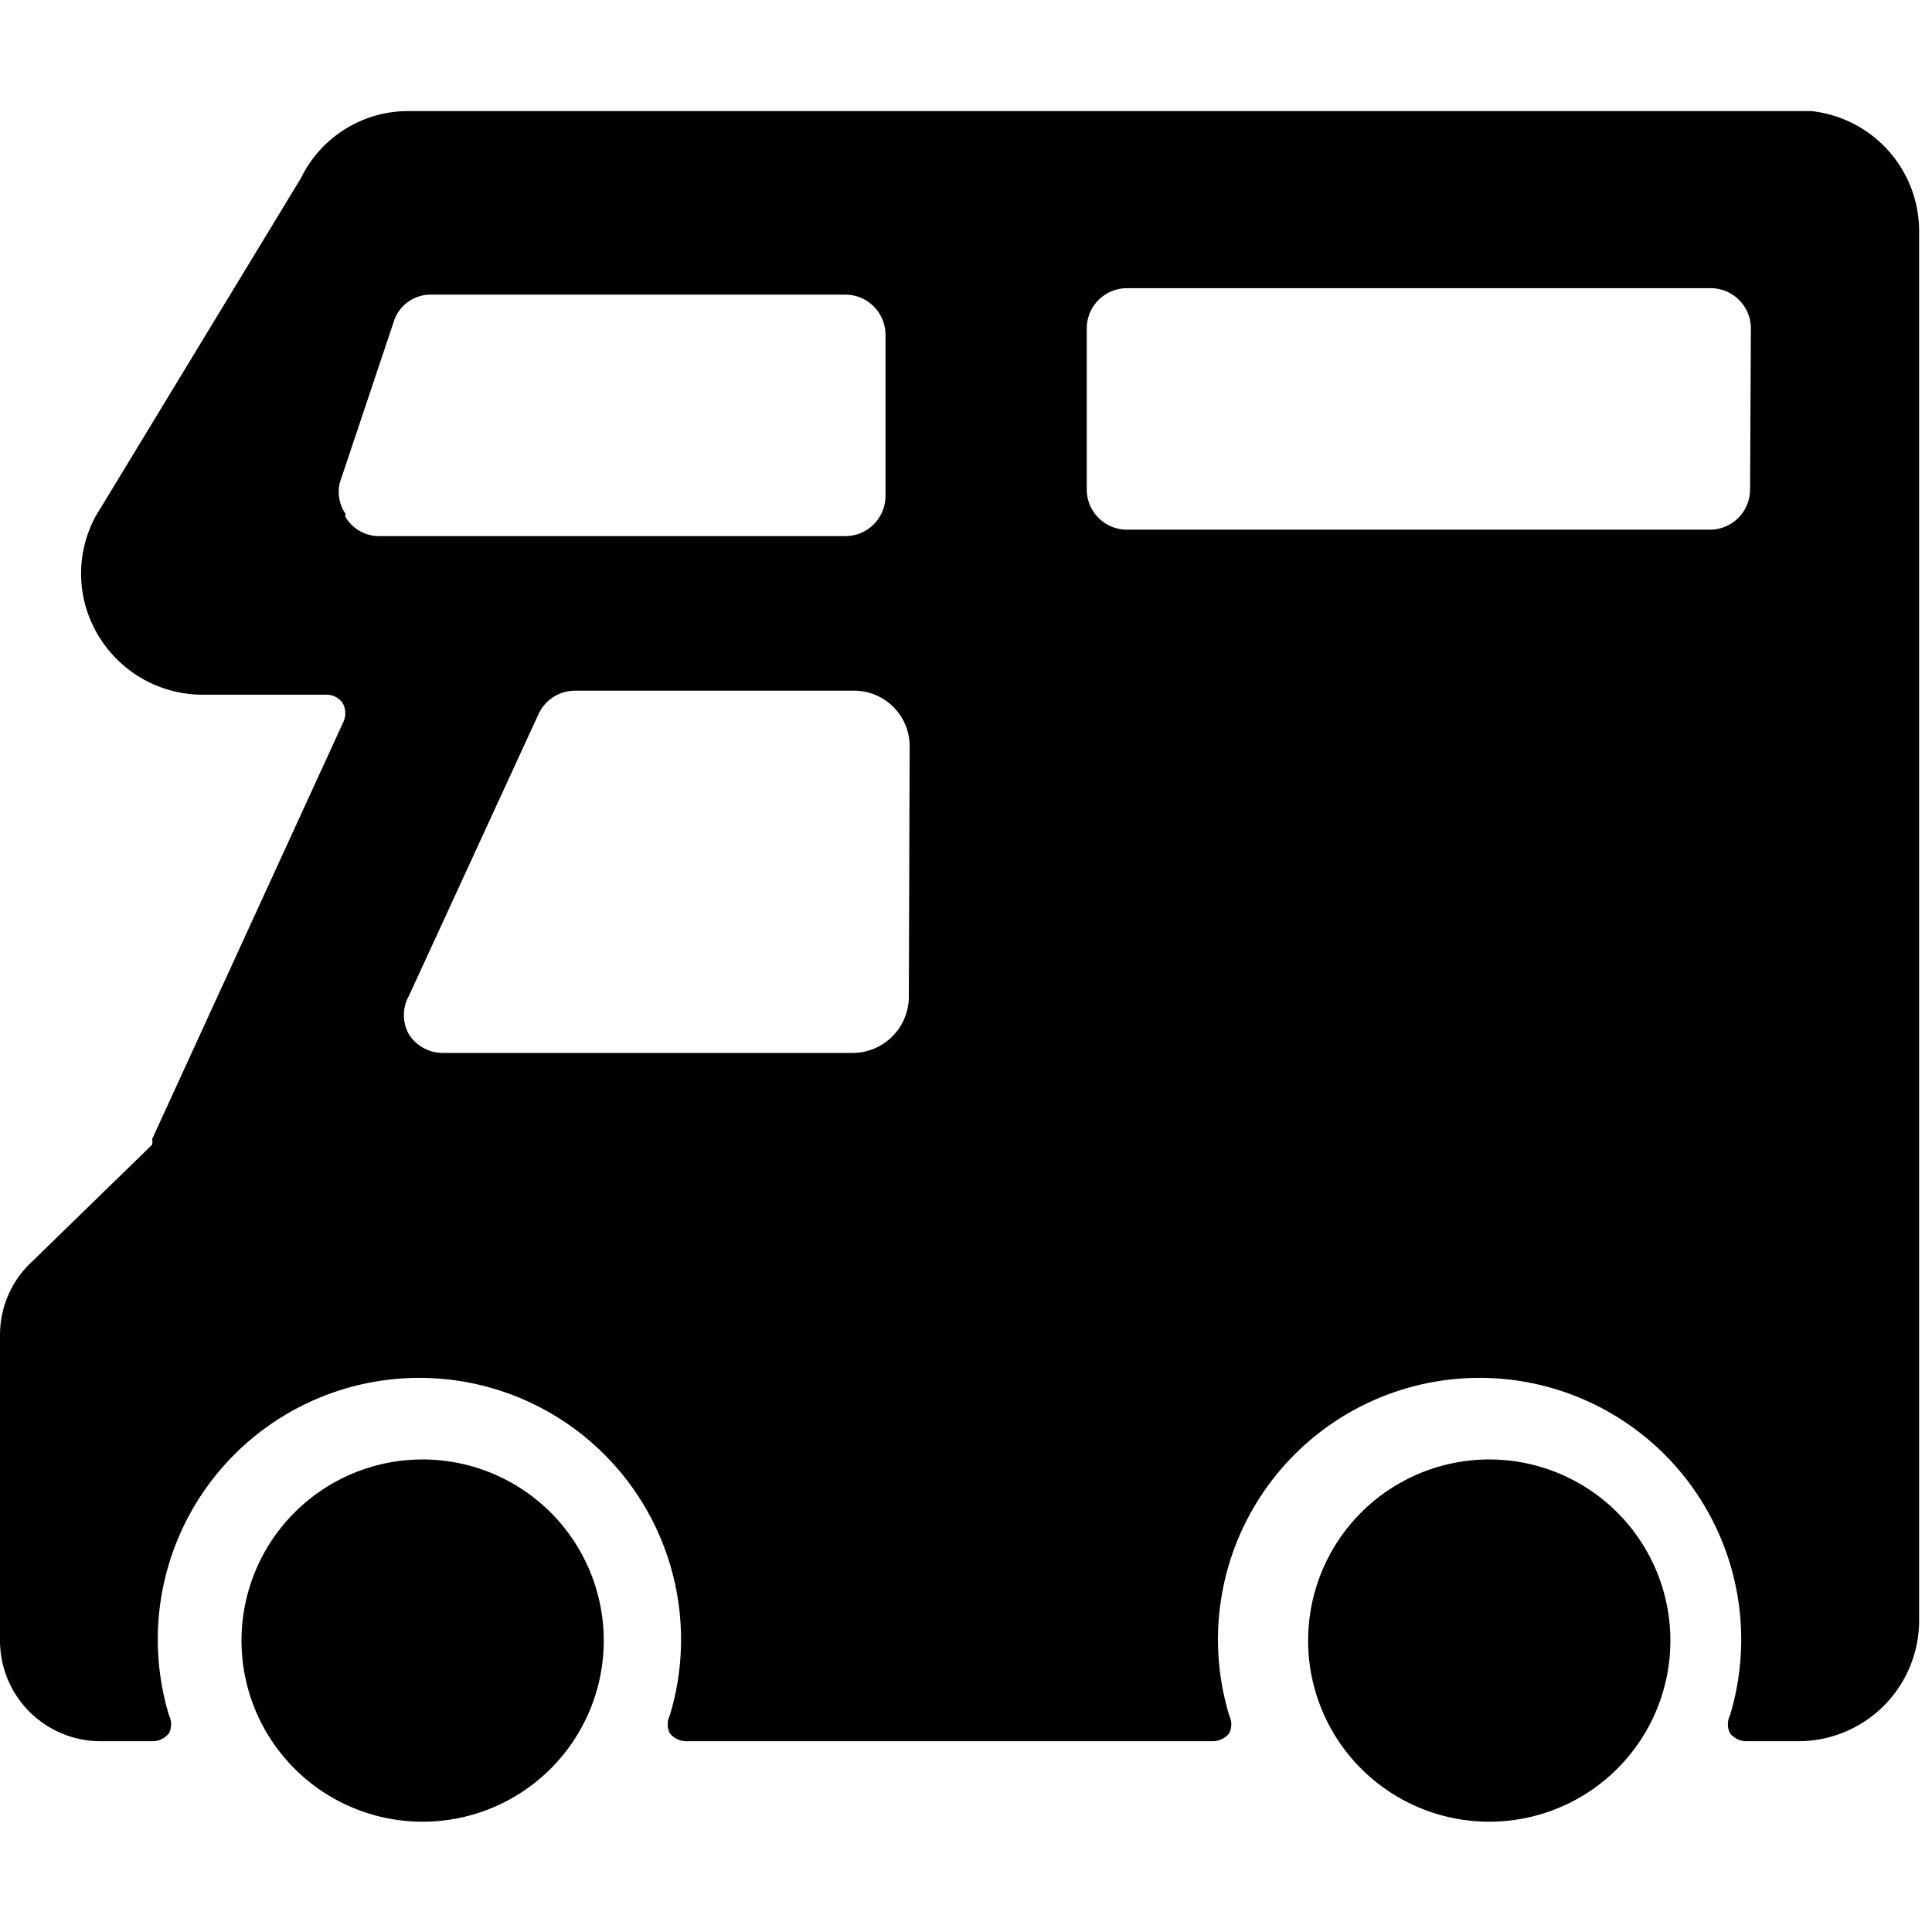
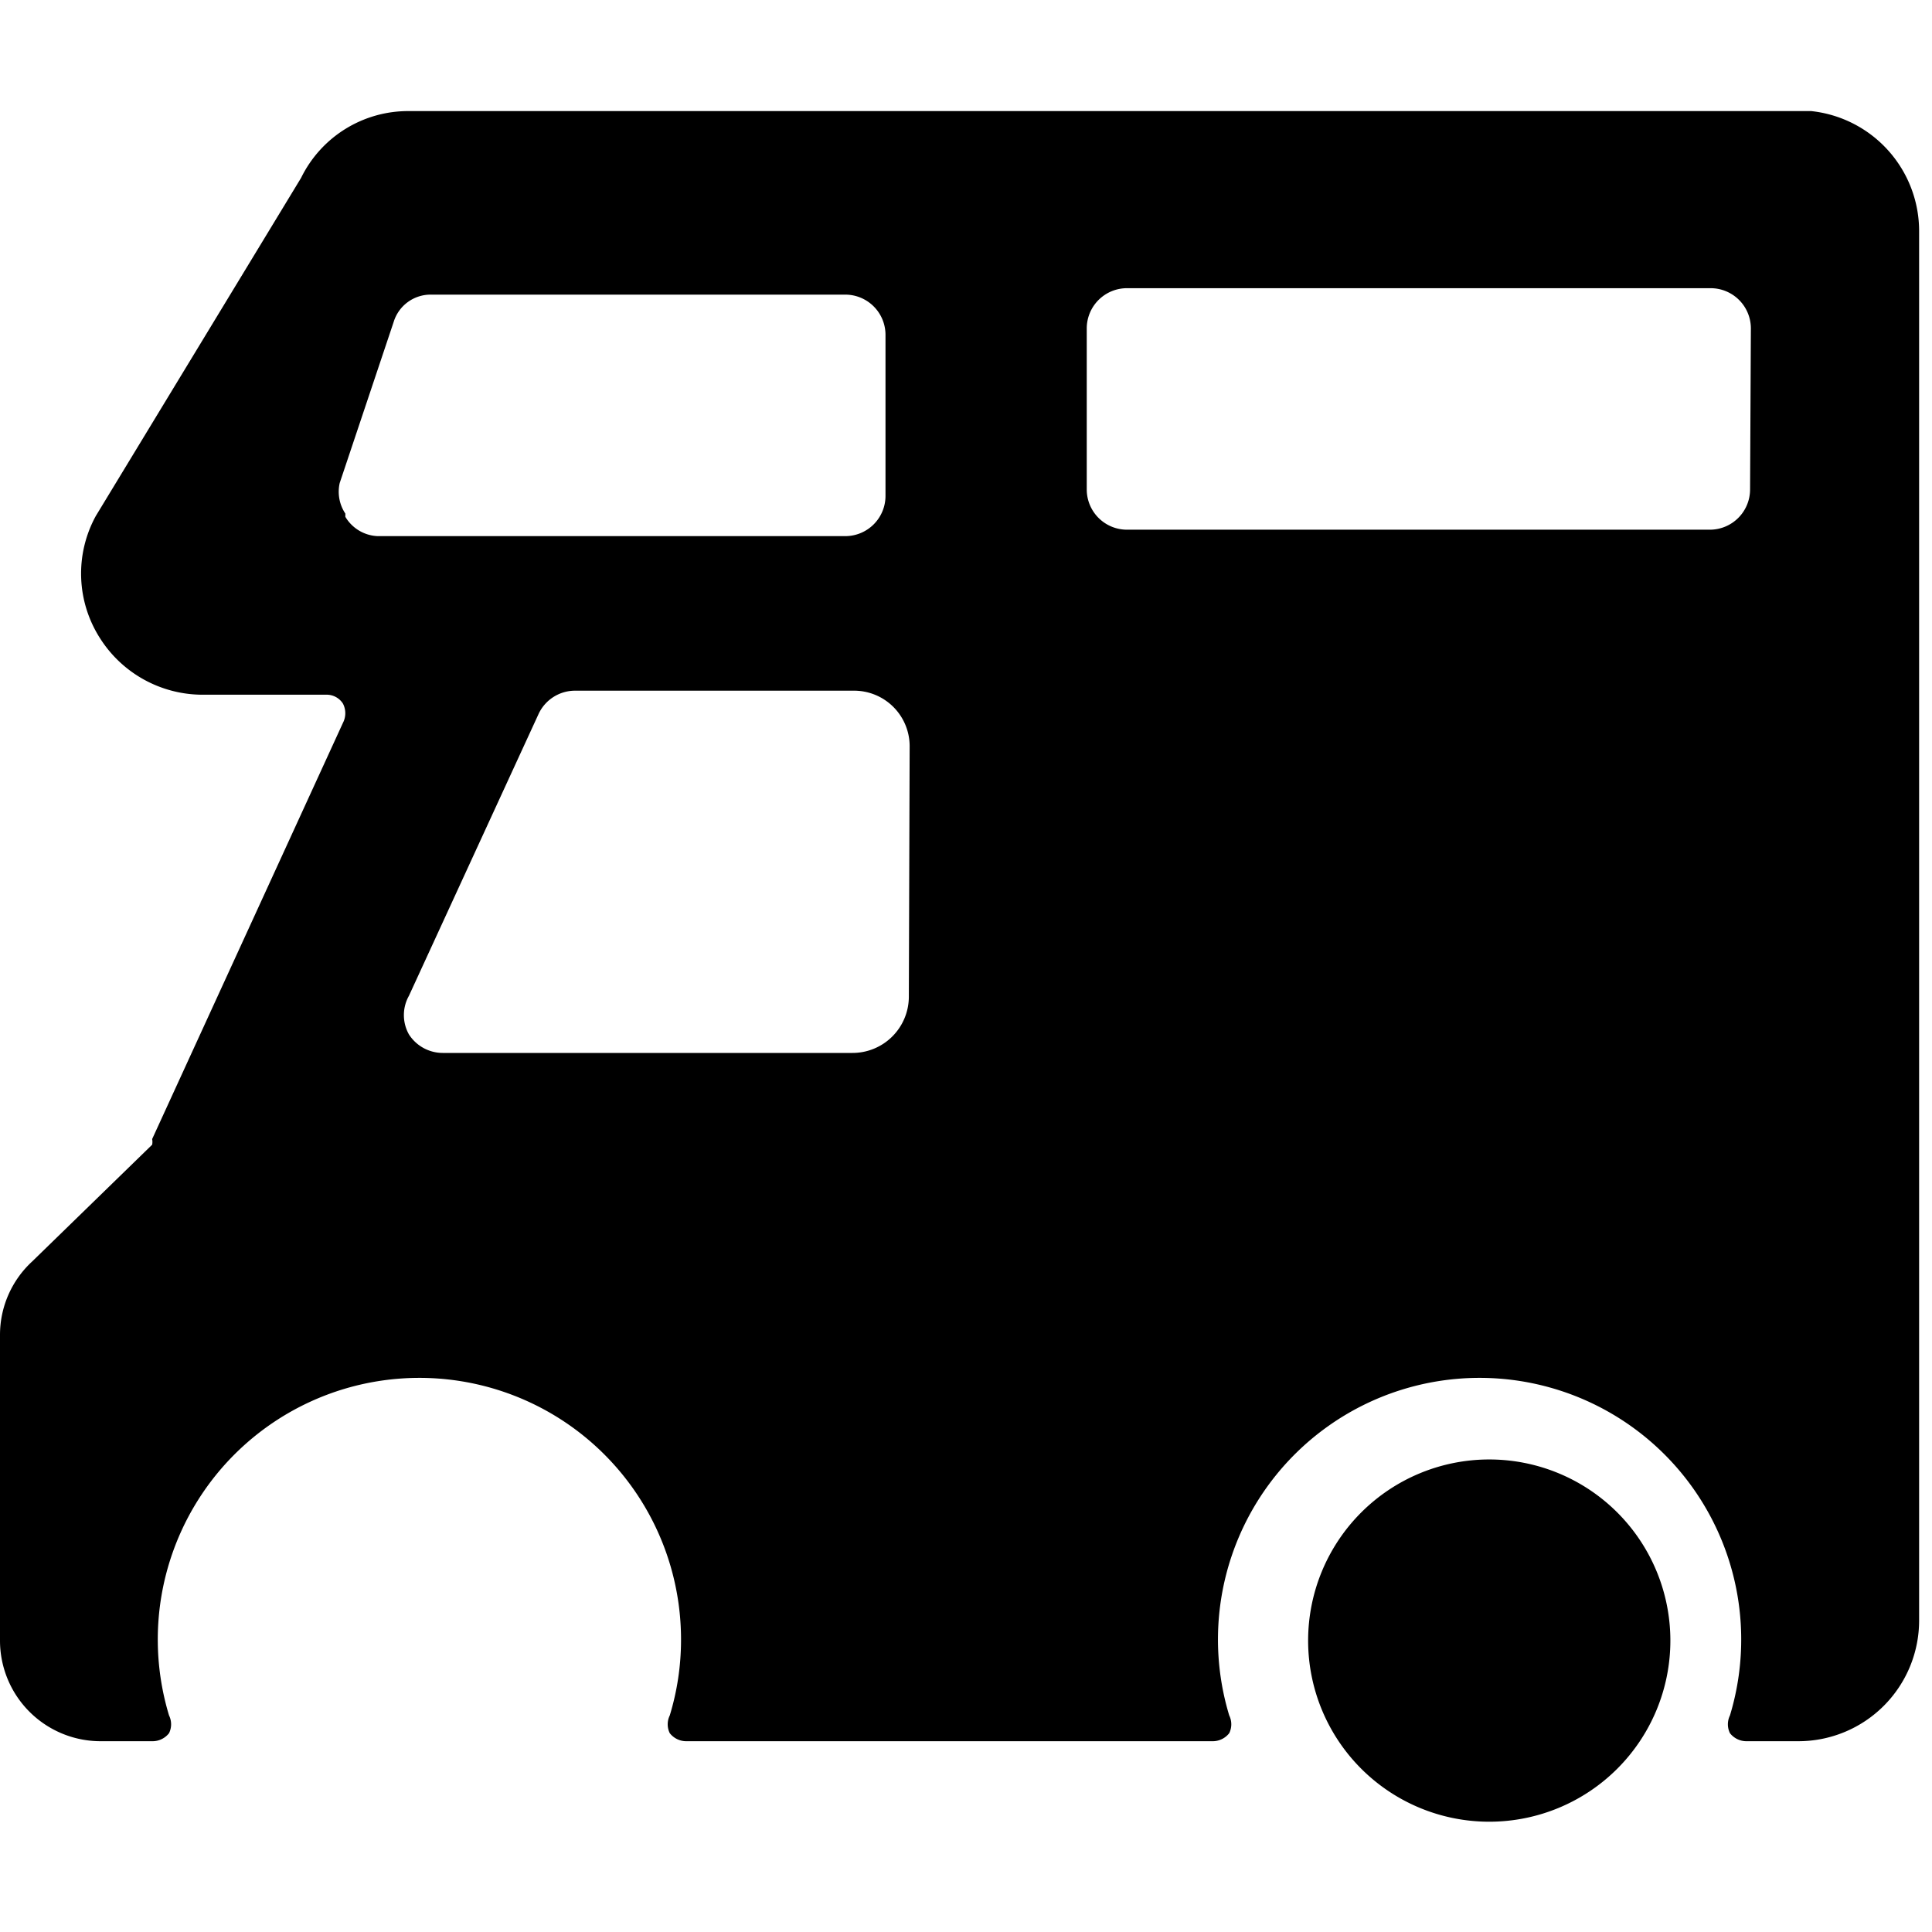
<svg xmlns="http://www.w3.org/2000/svg" viewBox="0 0 24 24">
  <g>
-     <path d="M5.25 18.13a2.25 2.25 0 1 0 2.25 2.25 2.25 2.25 0 0 0 -2.25 -2.25Z" fill="#000000" stroke-width="1" />
    <path d="M22.5 1.38H5.08a1.48 1.48 0 0 0 -1.34 0.83l-2.55 4.2a1.49 1.49 0 0 0 0.06 1.53 1.51 1.51 0 0 0 1.26 0.69h1.54a0.24 0.24 0 0 1 0.21 0.11 0.26 0.26 0 0 1 0 0.24l-2.37 5.17a0.18 0.18 0 0 1 0 0.07L0.4 15.67a1.24 1.24 0 0 0 -0.4 0.91v3.8a1.25 1.25 0 0 0 1.25 1.25h0.65a0.26 0.26 0 0 0 0.2 -0.1 0.25 0.25 0 0 0 0 -0.22 3.25 3.25 0 1 1 6.36 -0.93 3.22 3.22 0 0 1 -0.14 0.93 0.25 0.25 0 0 0 0 0.22 0.26 0.26 0 0 0 0.2 0.1h6.55a0.26 0.26 0 0 0 0.2 -0.1 0.25 0.25 0 0 0 0 -0.22 3.25 3.25 0 1 1 6.22 0 0.25 0.25 0 0 0 0 0.22 0.26 0.26 0 0 0 0.2 0.1h0.65a1.5 1.5 0 0 0 1.5 -1.5V2.88a1.5 1.5 0 0 0 -1.34 -1.5Zm-18.21 5A0.49 0.49 0 0 1 4.22 6l0.67 -2a0.48 0.48 0 0 1 0.47 -0.34h5.14a0.5 0.5 0 0 1 0.5 0.5v2a0.5 0.5 0 0 1 -0.5 0.5H4.69a0.49 0.49 0 0 1 -0.4 -0.24Zm7 6a0.7 0.7 0 0 1 -0.7 0.7H5.5a0.5 0.5 0 0 1 -0.42 -0.23 0.49 0.49 0 0 1 0 -0.48l1.61 -3.5a0.5 0.5 0 0 1 0.46 -0.29h3.45a0.69 0.69 0 0 1 0.7 0.69Zm10.45 -6.3a0.5 0.5 0 0 1 -0.5 0.5H14a0.5 0.5 0 0 1 -0.5 -0.5v-2a0.5 0.5 0 0 1 0.5 -0.5h7.25a0.5 0.5 0 0 1 0.5 0.5Z" fill="#000000" stroke-width="1" />
    <path d="M18.5 18.13a2.25 2.25 0 1 0 2.25 2.25 2.25 2.25 0 0 0 -2.25 -2.25Z" fill="#000000" stroke-width="1" />
  </g>
</svg>